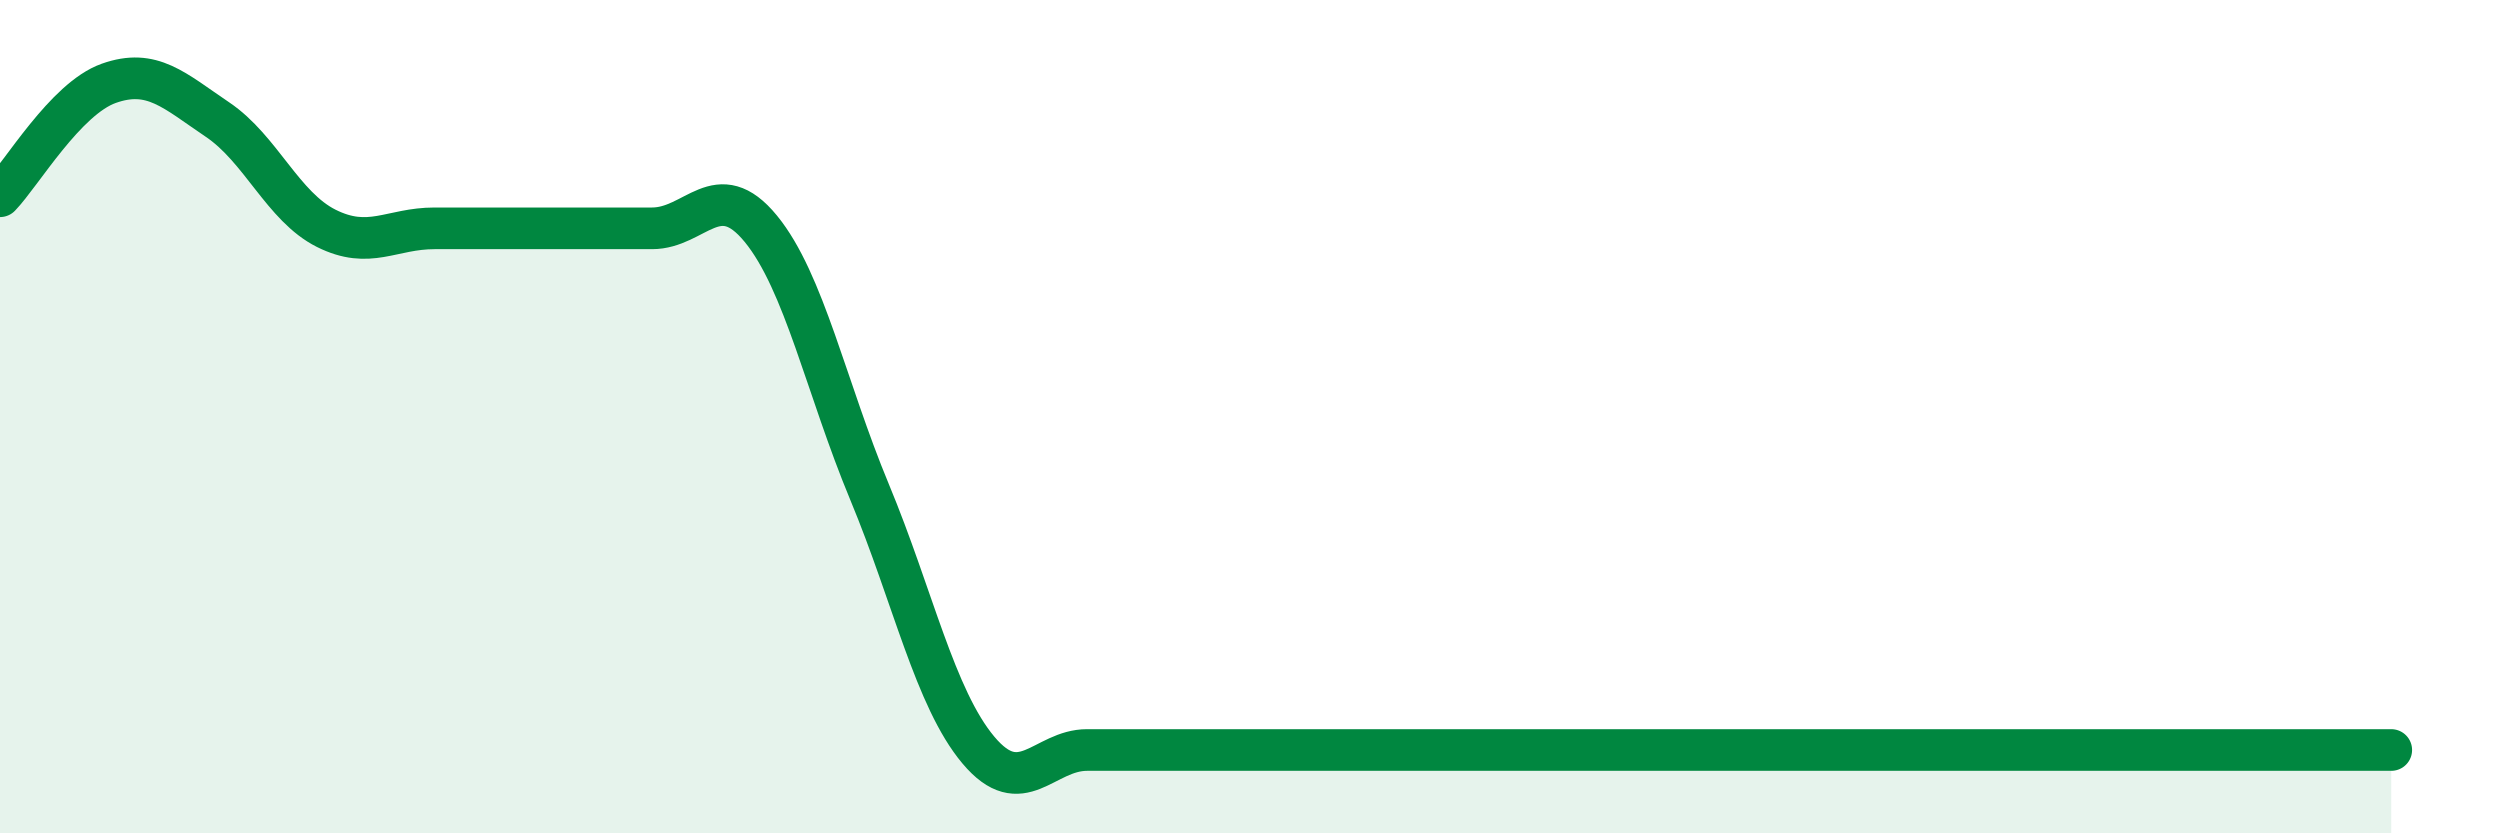
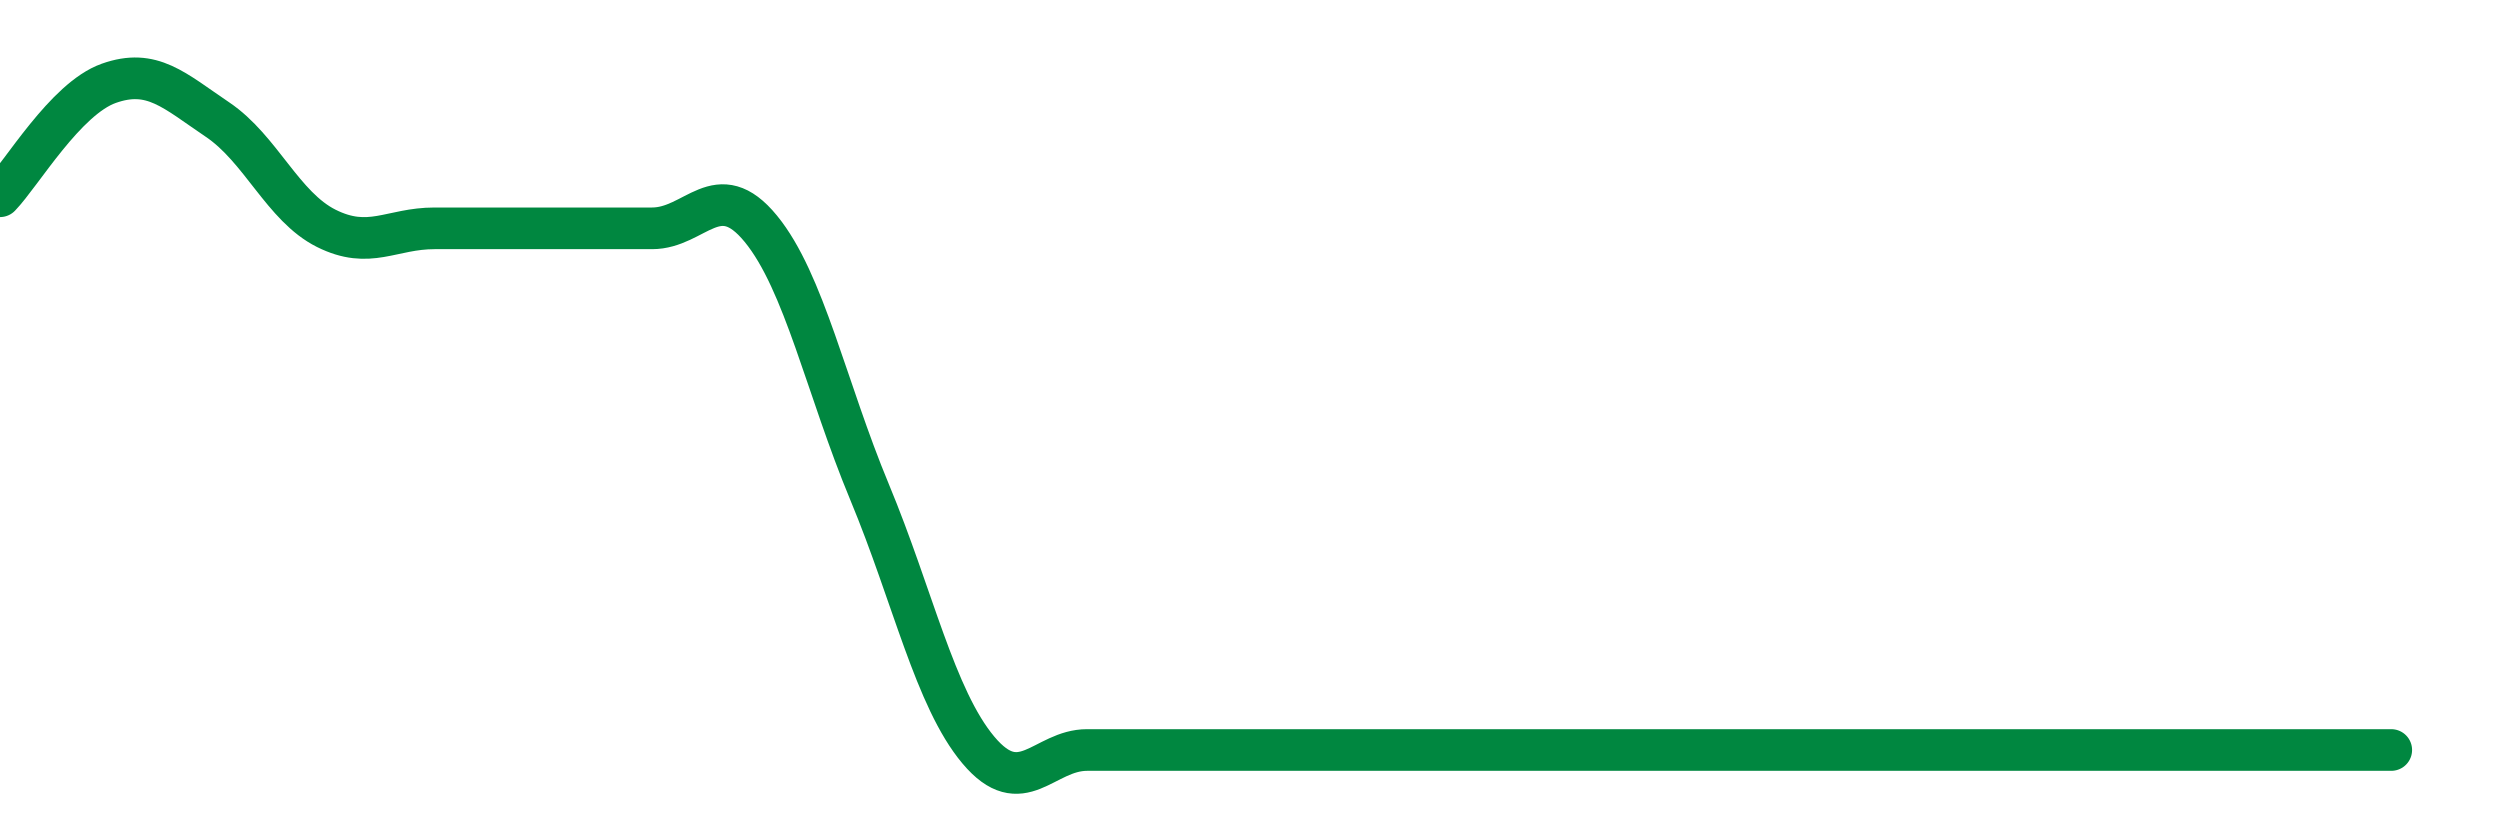
<svg xmlns="http://www.w3.org/2000/svg" width="60" height="20" viewBox="0 0 60 20">
-   <path d="M 0,4.71 C 0.52,4.17 1.57,2.37 2.61,2 C 3.65,1.63 4.18,2.17 5.22,2.87 C 6.26,3.57 6.79,4.96 7.83,5.48 C 8.87,6 9.39,5.48 10.43,5.48 C 11.47,5.48 12,5.48 13.04,5.48 C 14.08,5.48 14.61,5.48 15.65,5.48 C 16.69,5.48 17.22,4.22 18.26,5.49 C 19.3,6.76 19.83,9.31 20.87,11.81 C 21.91,14.31 22.44,16.76 23.48,18 C 24.52,19.24 25.05,18 26.09,18 C 27.13,18 27.66,18 28.7,18 C 29.74,18 30.26,18 31.3,18 C 32.34,18 32.87,18 33.91,18 C 34.95,18 35.48,18 36.52,18 C 37.56,18 38.09,18 39.13,18 C 40.17,18 40.7,18 41.74,18 C 42.78,18 43.31,18 44.35,18 C 45.39,18 45.92,18 46.96,18 C 48,18 48.53,18 49.57,18 C 50.61,18 51.13,18 52.17,18 C 53.21,18 53.74,18 54.78,18 C 55.82,18 56.87,18 57.39,18L57.39 20L0 20Z" fill="#008740" opacity="0.1" stroke-linecap="round" stroke-linejoin="round" />
-   <path d="M 0,4.71 C 0.52,4.17 1.57,2.37 2.61,2 C 3.65,1.63 4.18,2.17 5.22,2.87 C 6.26,3.57 6.79,4.96 7.83,5.48 C 8.87,6 9.39,5.48 10.43,5.48 C 11.47,5.48 12,5.48 13.04,5.48 C 14.08,5.48 14.61,5.48 15.65,5.48 C 16.69,5.48 17.22,4.22 18.26,5.49 C 19.3,6.76 19.83,9.31 20.87,11.81 C 21.91,14.31 22.44,16.76 23.48,18 C 24.52,19.24 25.05,18 26.09,18 C 27.13,18 27.66,18 28.7,18 C 29.74,18 30.26,18 31.3,18 C 32.34,18 32.87,18 33.91,18 C 34.95,18 35.48,18 36.52,18 C 37.56,18 38.09,18 39.13,18 C 40.17,18 40.7,18 41.74,18 C 42.78,18 43.31,18 44.35,18 C 45.39,18 45.92,18 46.96,18 C 48,18 48.53,18 49.57,18 C 50.61,18 51.13,18 52.17,18 C 53.21,18 53.74,18 54.78,18 C 55.82,18 56.87,18 57.39,18" stroke="#008740" stroke-width="1" fill="none" stroke-linecap="round" stroke-linejoin="round" />
+   <path d="M 0,4.71 C 0.52,4.17 1.57,2.37 2.61,2 C 3.65,1.63 4.18,2.17 5.22,2.87 C 6.26,3.57 6.79,4.96 7.83,5.48 C 8.87,6 9.39,5.48 10.43,5.48 C 11.47,5.48 12,5.48 13.04,5.48 C 14.08,5.48 14.61,5.48 15.65,5.48 C 16.69,5.48 17.22,4.22 18.26,5.49 C 19.3,6.76 19.83,9.31 20.87,11.81 C 21.91,14.31 22.44,16.76 23.48,18 C 24.52,19.24 25.05,18 26.09,18 C 27.13,18 27.66,18 28.7,18 C 29.74,18 30.26,18 31.3,18 C 32.34,18 32.87,18 33.91,18 C 34.95,18 35.48,18 36.52,18 C 37.56,18 38.09,18 39.13,18 C 40.17,18 40.7,18 41.74,18 C 42.78,18 43.31,18 44.35,18 C 45.39,18 45.92,18 46.96,18 C 48,18 48.53,18 49.57,18 C 53.21,18 53.74,18 54.78,18 C 55.82,18 56.87,18 57.39,18" stroke="#008740" stroke-width="1" fill="none" stroke-linecap="round" stroke-linejoin="round" />
</svg>